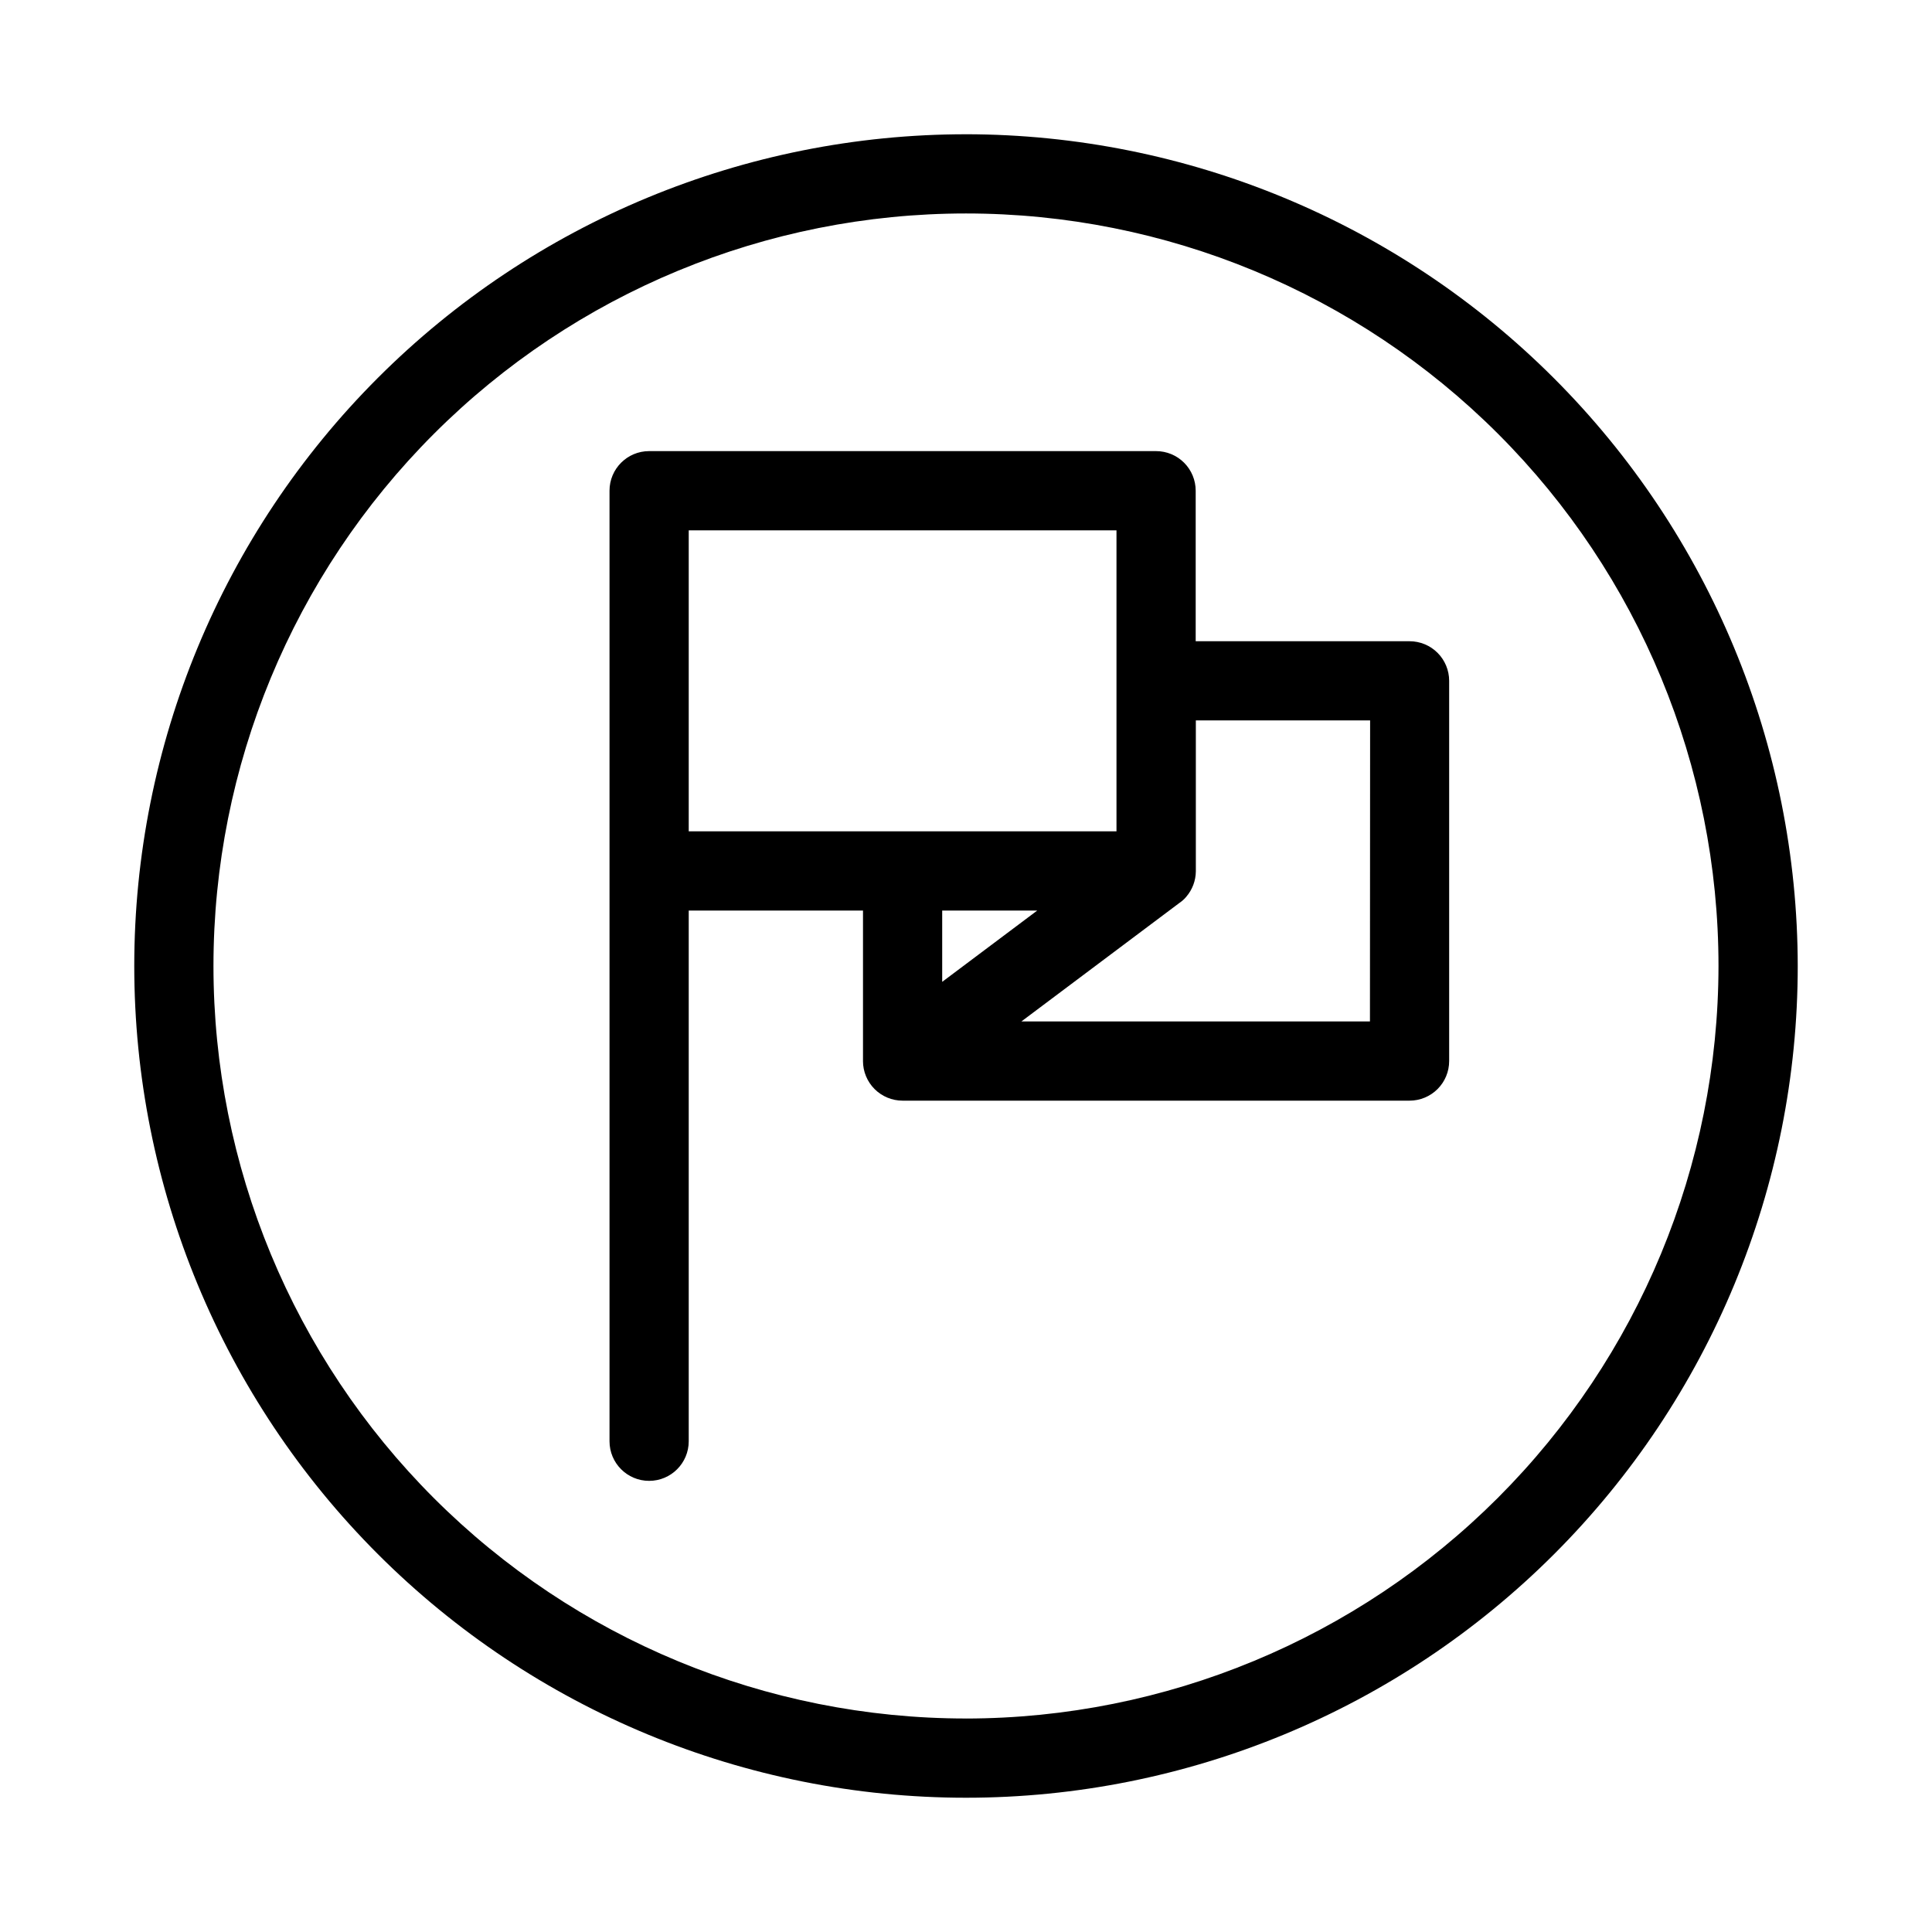
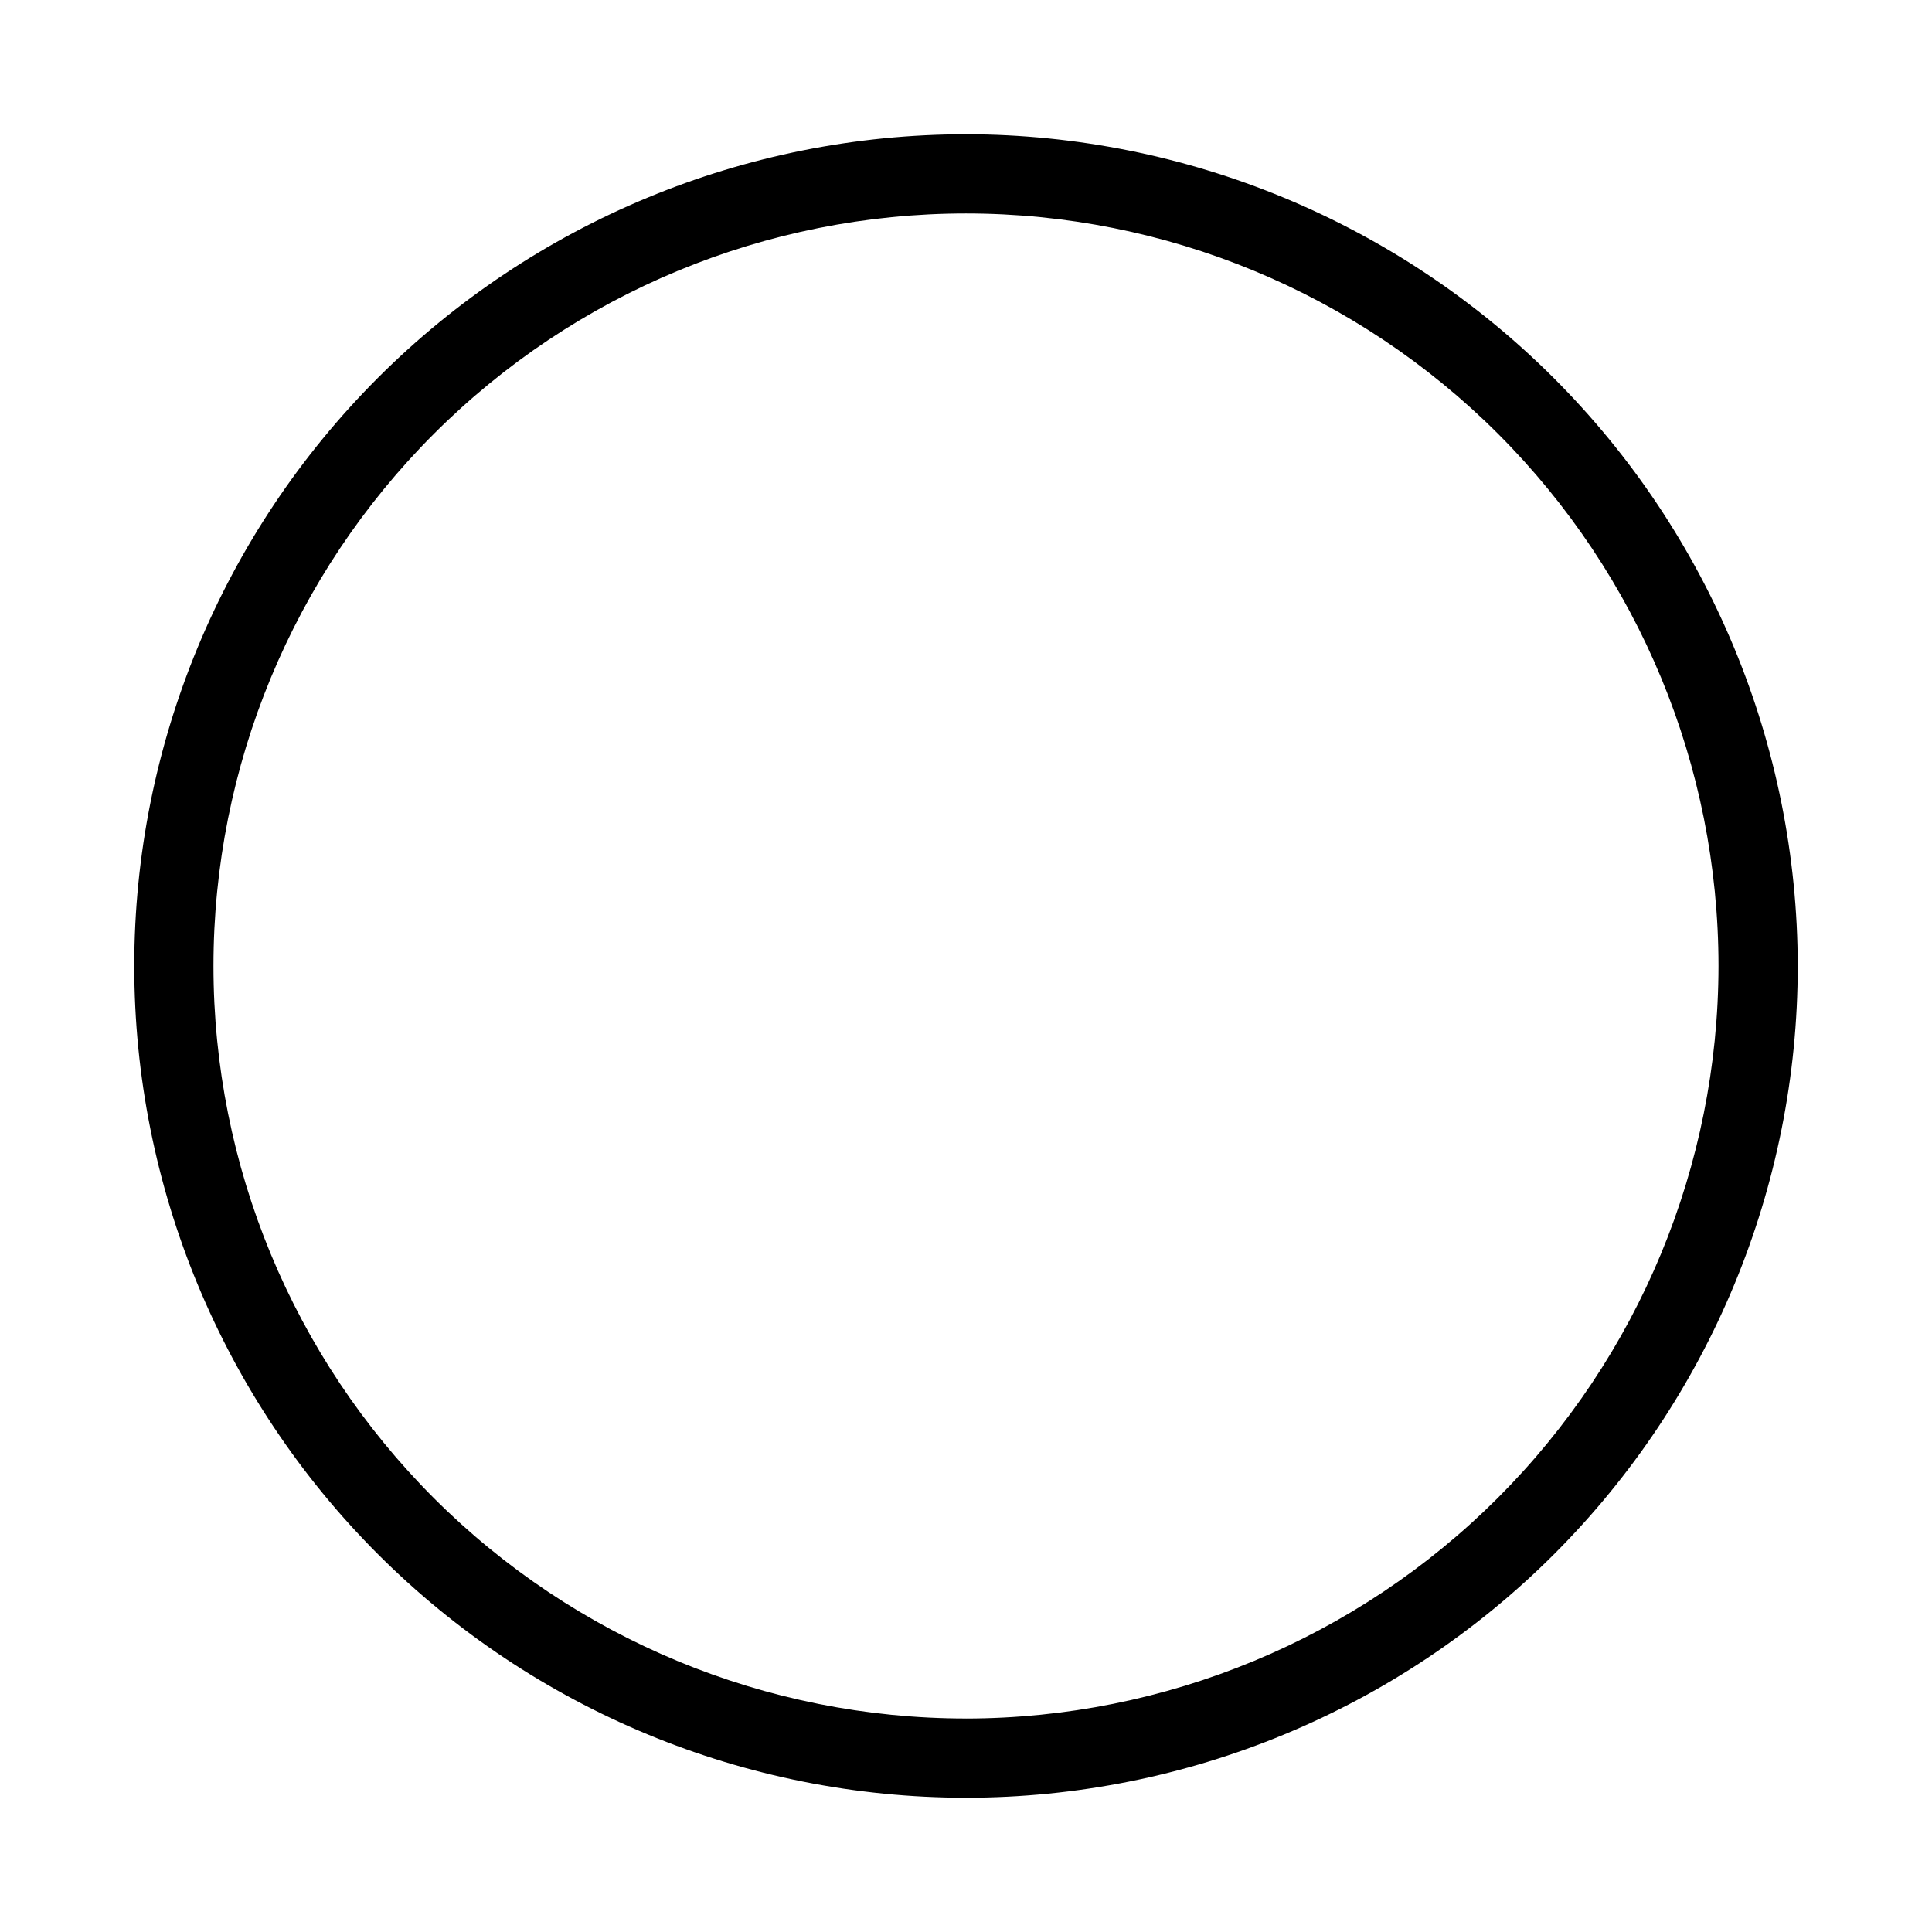
<svg xmlns="http://www.w3.org/2000/svg" fill="#000000" width="800px" height="800px" version="1.1" viewBox="144 144 512 512">
  <g>
    <path d="m400 179.58c-58.461 0-114.52 23.223-155.86 64.559s-64.559 97.398-64.559 155.86c0 58.457 23.223 114.52 64.559 155.86 41.336 41.336 97.398 64.559 155.86 64.559 58.457 0 114.52-23.223 155.86-64.559 41.336-41.336 64.559-97.398 64.559-155.86-0.066-58.438-23.309-114.46-64.633-155.79-41.32-41.324-97.344-64.566-155.78-64.633zm0 419.84c-52.891 0-103.62-21.008-141.02-58.41-37.398-37.398-58.41-88.121-58.41-141.01s21.012-103.62 58.41-141.02 88.125-58.41 141.02-58.41 103.61 21.012 141.01 58.41c37.402 37.398 58.41 88.125 58.41 141.02-0.059 52.871-21.09 103.56-58.477 140.95-37.387 37.387-88.074 58.418-140.95 58.477z" />
-     <path d="m517.55 313.93h-56.68v-39.883c0-2.785-1.105-5.453-3.074-7.422s-4.637-3.074-7.422-3.074h-134.35c-5.797 0-10.496 4.699-10.496 10.496v251.9c0 5.797 4.699 10.496 10.496 10.496s10.496-4.699 10.496-10.496v-140.64h46.184v39.887l-0.004-0.004c0 2.785 1.109 5.453 3.074 7.422 1.969 1.969 4.641 3.074 7.422 3.074h134.35c2.781 0 5.453-1.105 7.422-3.074s3.074-4.637 3.074-7.422v-100.76c0-2.781-1.105-5.453-3.074-7.422s-4.641-3.074-7.422-3.074zm-191.03-29.387h113.36v79.77h-113.36zm92.363 100.76-25.191 18.895v-18.895zm88.168 29.391-92.367-0.004 41.984-31.488c0.266-0.176 0.52-0.375 0.758-0.586 0.352-0.297 0.676-0.629 0.965-0.988 1.602-1.871 2.496-4.25 2.519-6.715v-39.992h46.184z" />
  </g>
</svg>